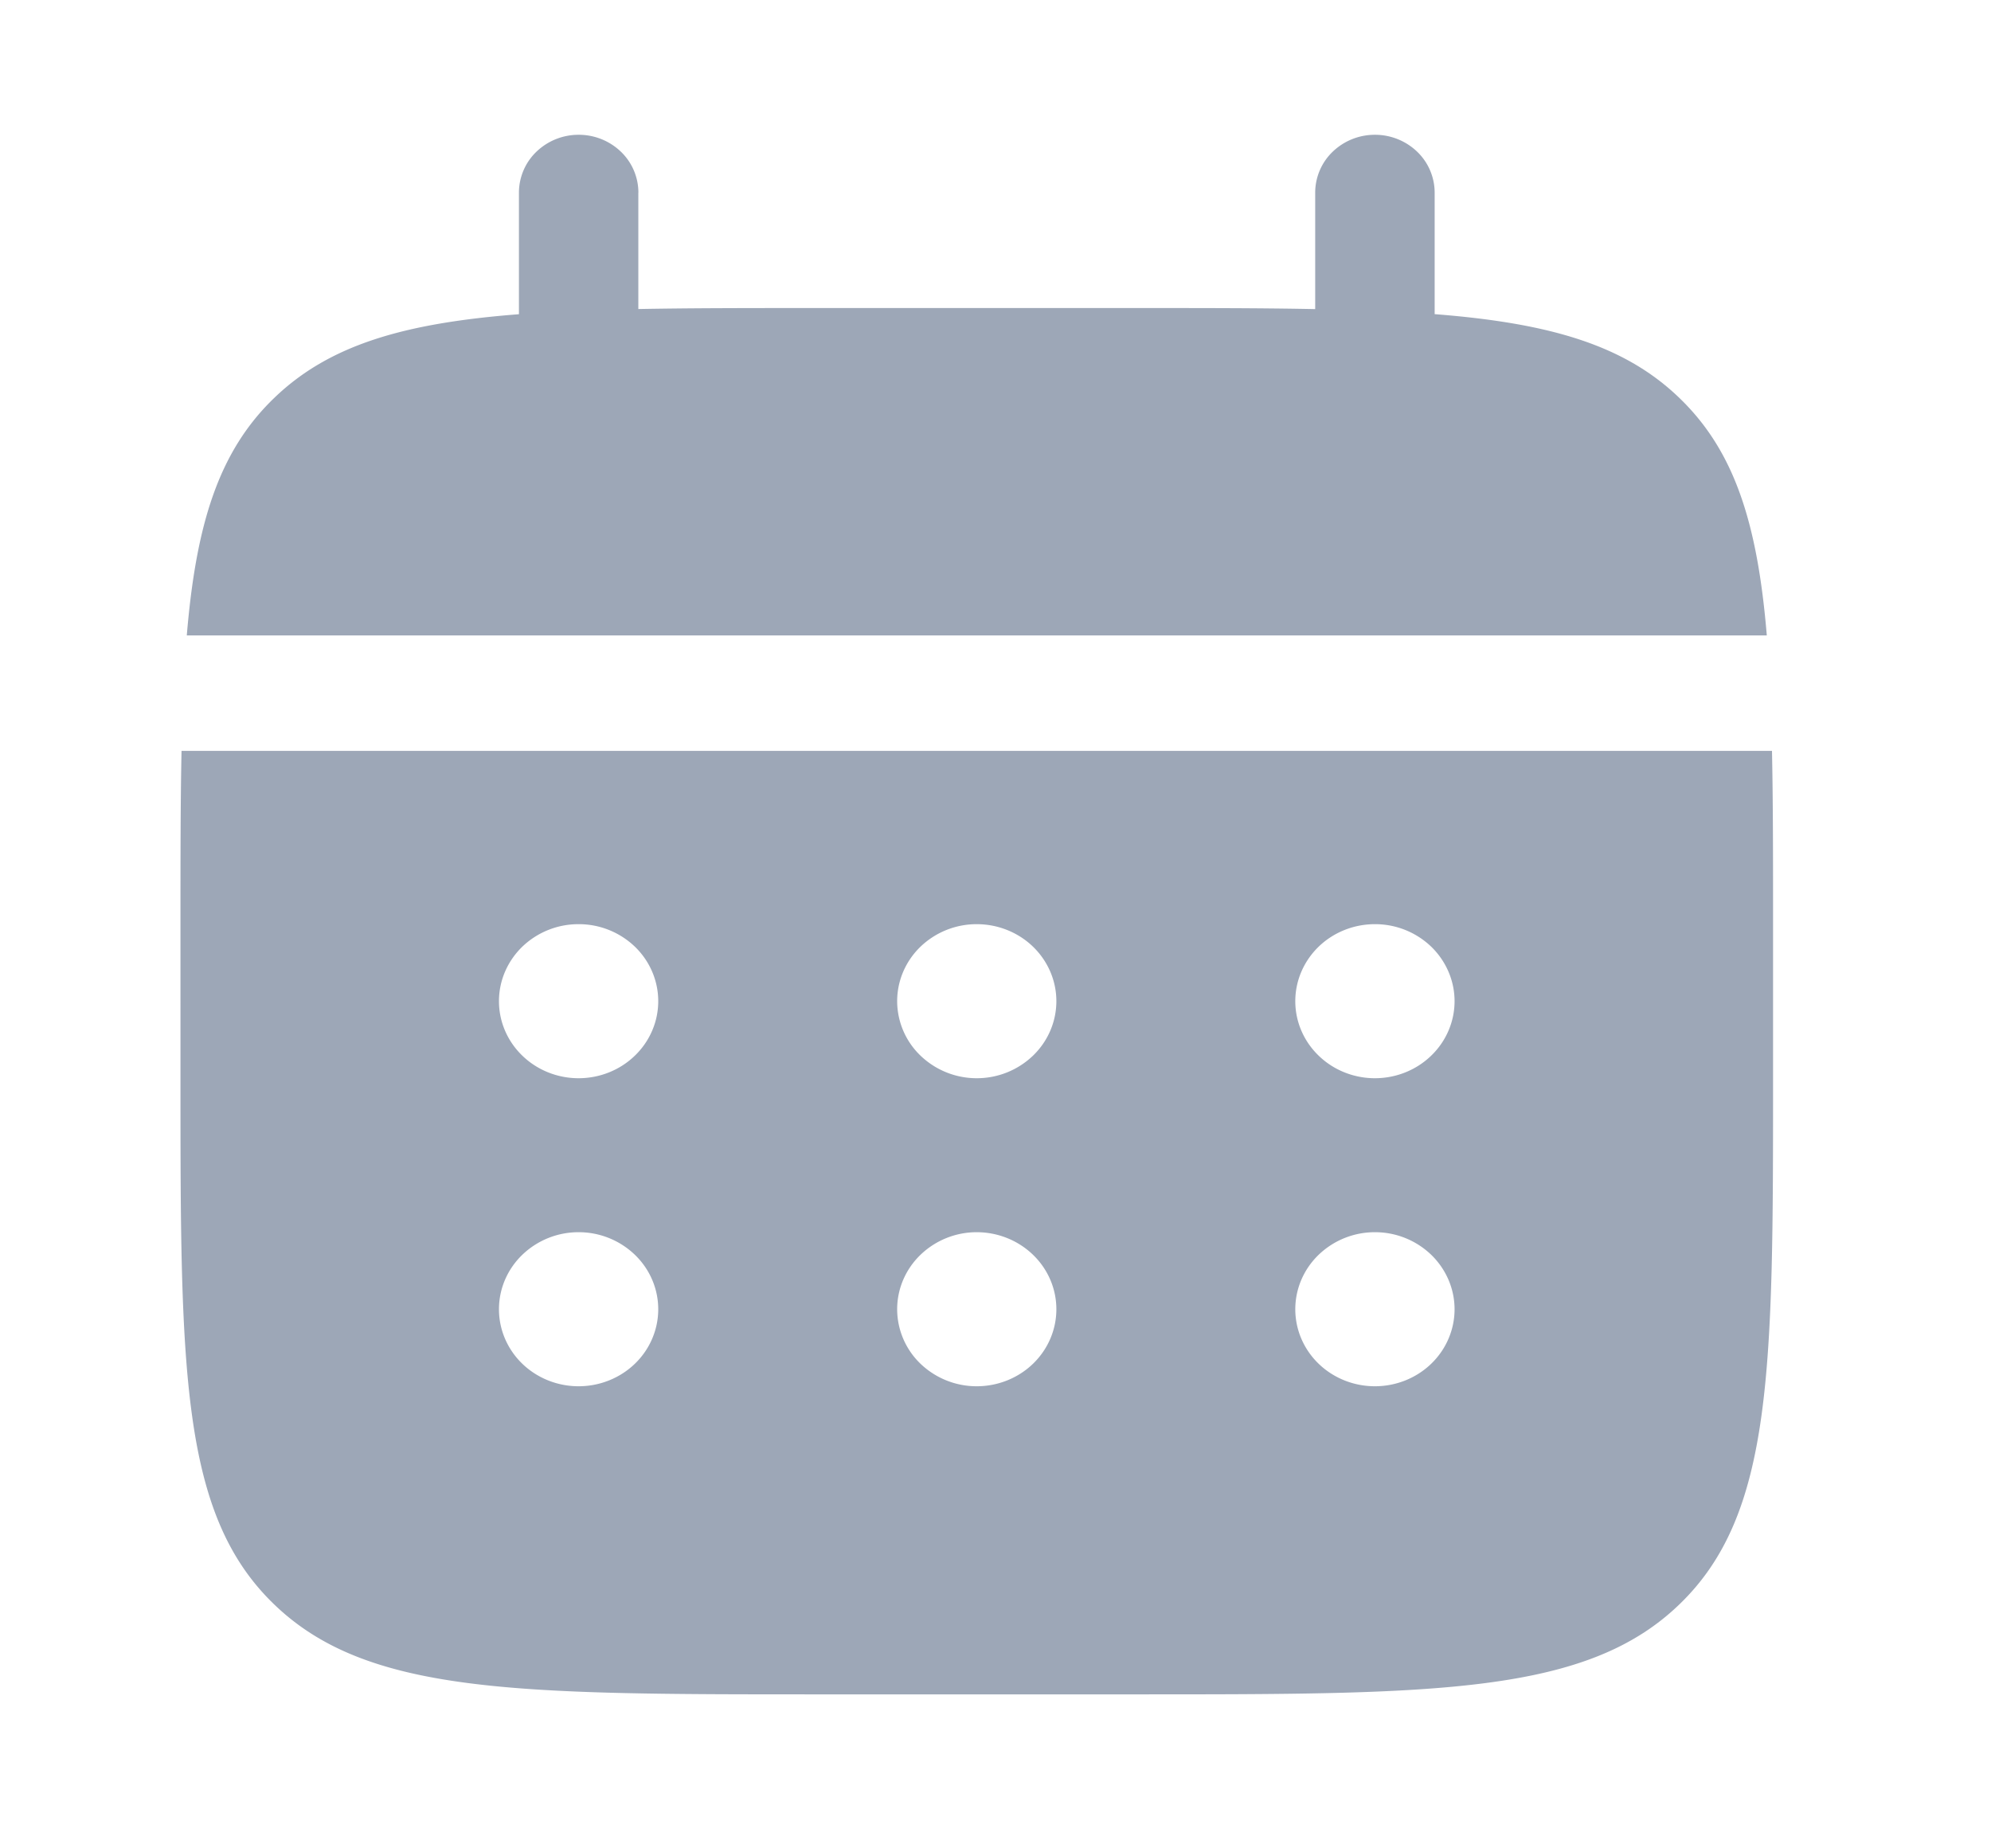
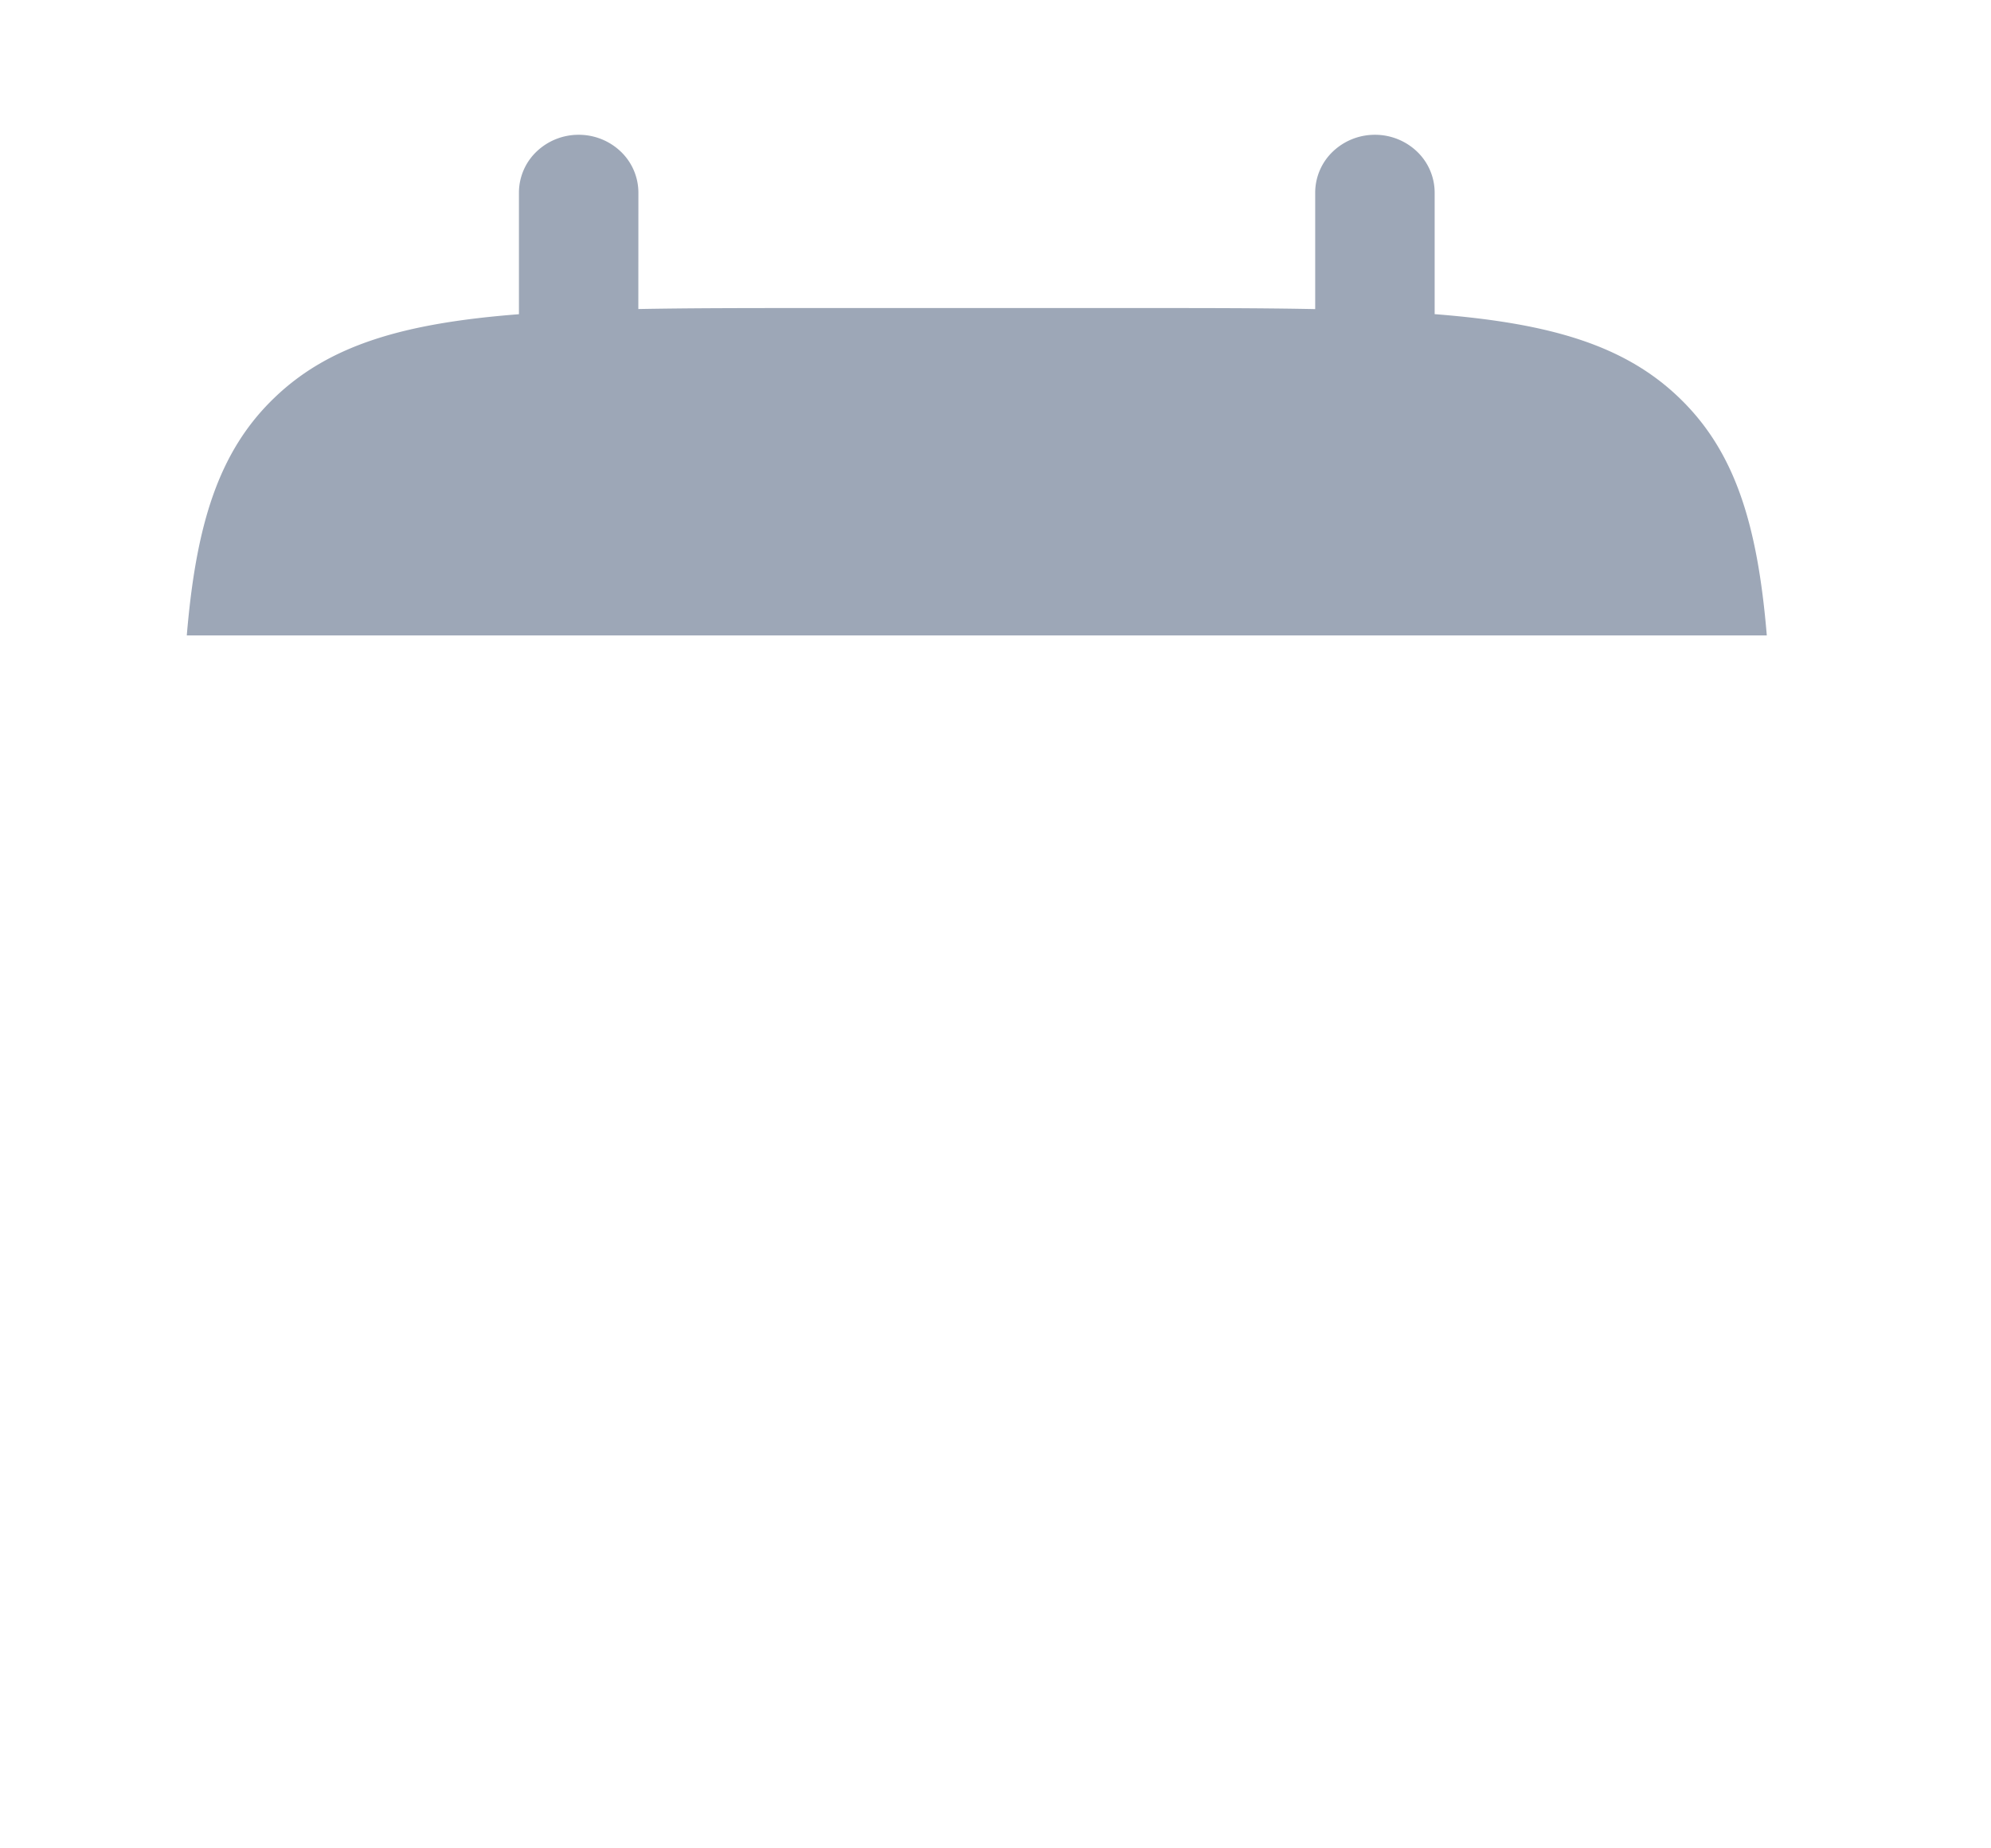
<svg xmlns="http://www.w3.org/2000/svg" width="28" height="26" viewBox="0 0 28 26" fill="none">
-   <path d="M8.978 2.708a.8.8 0 0 0-.246-.574.854.854 0 0 0-.594-.238.854.854 0 0 0-.594.238.8.8 0 0 0-.246.574V4.42c-1.613.125-2.67.43-3.447 1.183-.778.752-1.094 1.776-1.224 3.335h22.22c-.13-1.56-.446-2.583-1.224-3.335-.777-.753-1.836-1.058-3.447-1.184v-1.71a.8.8 0 0 0-.246-.575.854.854 0 0 0-.594-.238.854.854 0 0 0-.594.238.8.8 0 0 0-.246.574v1.64c-.744-.015-1.58-.015-2.52-.015h-4.479c-.94 0-1.775 0-2.52.014V2.708z" fill="#9DA7B7" />
-   <path fill-rule="evenodd" clip-rule="evenodd" d="M2.538 13c0-.909 0-1.717.015-2.438H24.92c.015.72.015 1.53.015 2.438v2.167c0 4.085 0 6.128-1.313 7.397-1.311 1.27-3.423 1.27-7.646 1.27h-4.48c-4.222 0-6.334 0-7.645-1.27-1.313-1.269-1.313-3.312-1.313-7.397V13zm16.798 2.167c.297 0 .582-.114.792-.318.21-.203.328-.478.328-.766 0-.287-.119-.563-.328-.766a1.14 1.14 0 0 0-.792-.317c-.297 0-.582.114-.792.317-.21.204-.328.479-.328.766 0 .288.118.563.328.766.21.204.495.318.792.318zm0 4.333c.297 0 .582-.114.792-.317.21-.203.328-.479.328-.766 0-.288-.119-.563-.328-.766a1.14 1.14 0 0 0-.792-.318 1.14 1.14 0 0 0-.792.318c-.21.203-.328.478-.328.766 0 .287.118.563.328.766.21.203.495.317.792.317zm-4.48-5.417c0 .288-.118.563-.328.766a1.14 1.14 0 0 1-.792.318 1.14 1.14 0 0 1-.791-.318 1.066 1.066 0 0 1-.328-.766c0-.287.118-.563.328-.766a1.14 1.14 0 0 1 .791-.317c.297 0 .582.114.792.317.21.204.328.479.328.766zm0 4.334c0 .287-.118.563-.328.766-.21.203-.495.317-.792.317a1.14 1.14 0 0 1-.791-.317 1.066 1.066 0 0 1-.328-.766c0-.288.118-.563.328-.766a1.14 1.14 0 0 1 .791-.318c.297 0 .582.115.792.318.21.203.328.478.328.766zm-6.719-3.25c.297 0 .582-.114.792-.318.21-.203.328-.478.328-.766 0-.287-.118-.563-.328-.766A1.14 1.14 0 0 0 8.137 13a1.14 1.14 0 0 0-.792.317c-.21.204-.328.479-.328.766 0 .288.118.563.328.766.21.204.495.318.792.318zm0 4.333c.297 0 .582-.114.792-.317.21-.203.328-.479.328-.766 0-.288-.118-.563-.328-.766a1.14 1.14 0 0 0-.792-.318 1.14 1.14 0 0 0-.792.318c-.21.203-.328.478-.328.766 0 .287.118.563.328.766.21.203.495.317.792.317z" fill="#9DA7B7" />
+   <path d="M8.978 2.708a.8.8 0 0 0-.246-.574.854.854 0 0 0-.594-.238.854.854 0 0 0-.594.238.8.8 0 0 0-.246.574V4.42c-1.613.125-2.67.43-3.447 1.183-.778.752-1.094 1.776-1.224 3.335h22.22c-.13-1.56-.446-2.583-1.224-3.335-.777-.753-1.836-1.058-3.447-1.184v-1.71a.8.8 0 0 0-.246-.575.854.854 0 0 0-.594-.238.854.854 0 0 0-.594.238.8.8 0 0 0-.246.574v1.64c-.744-.015-1.58-.015-2.52-.015h-4.479c-.94 0-1.775 0-2.52.014z" fill="#9DA7B7" />
</svg>